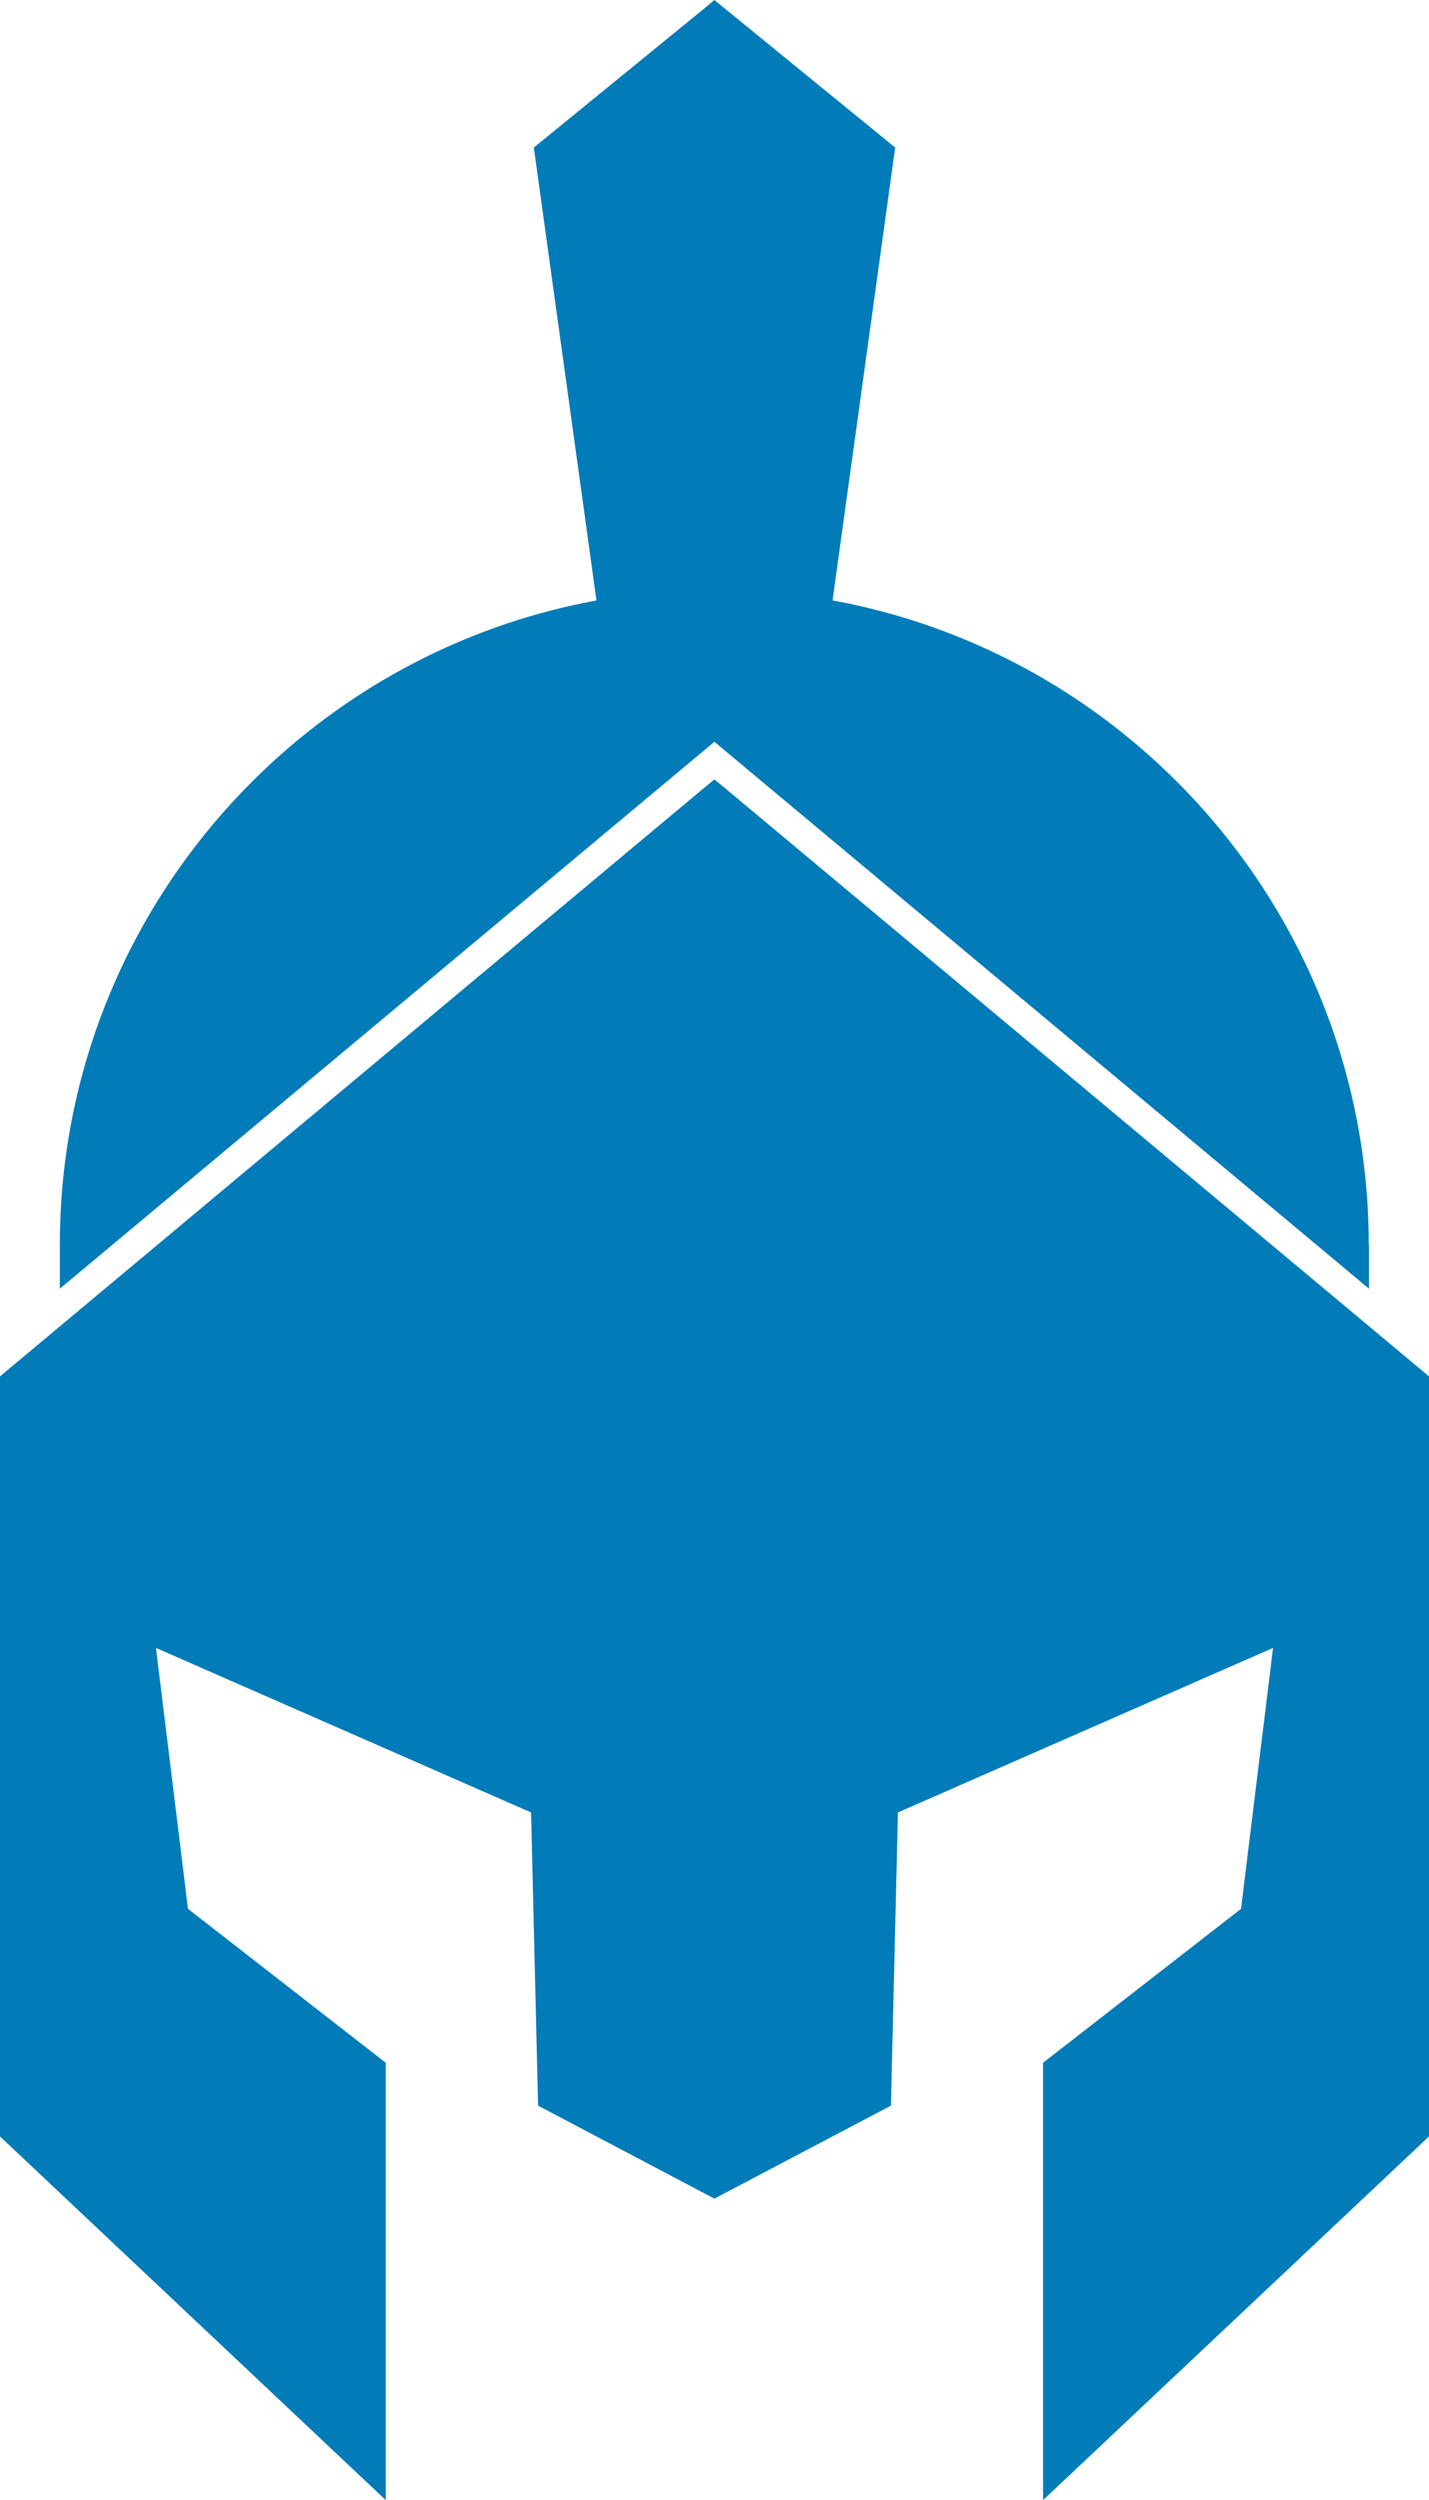
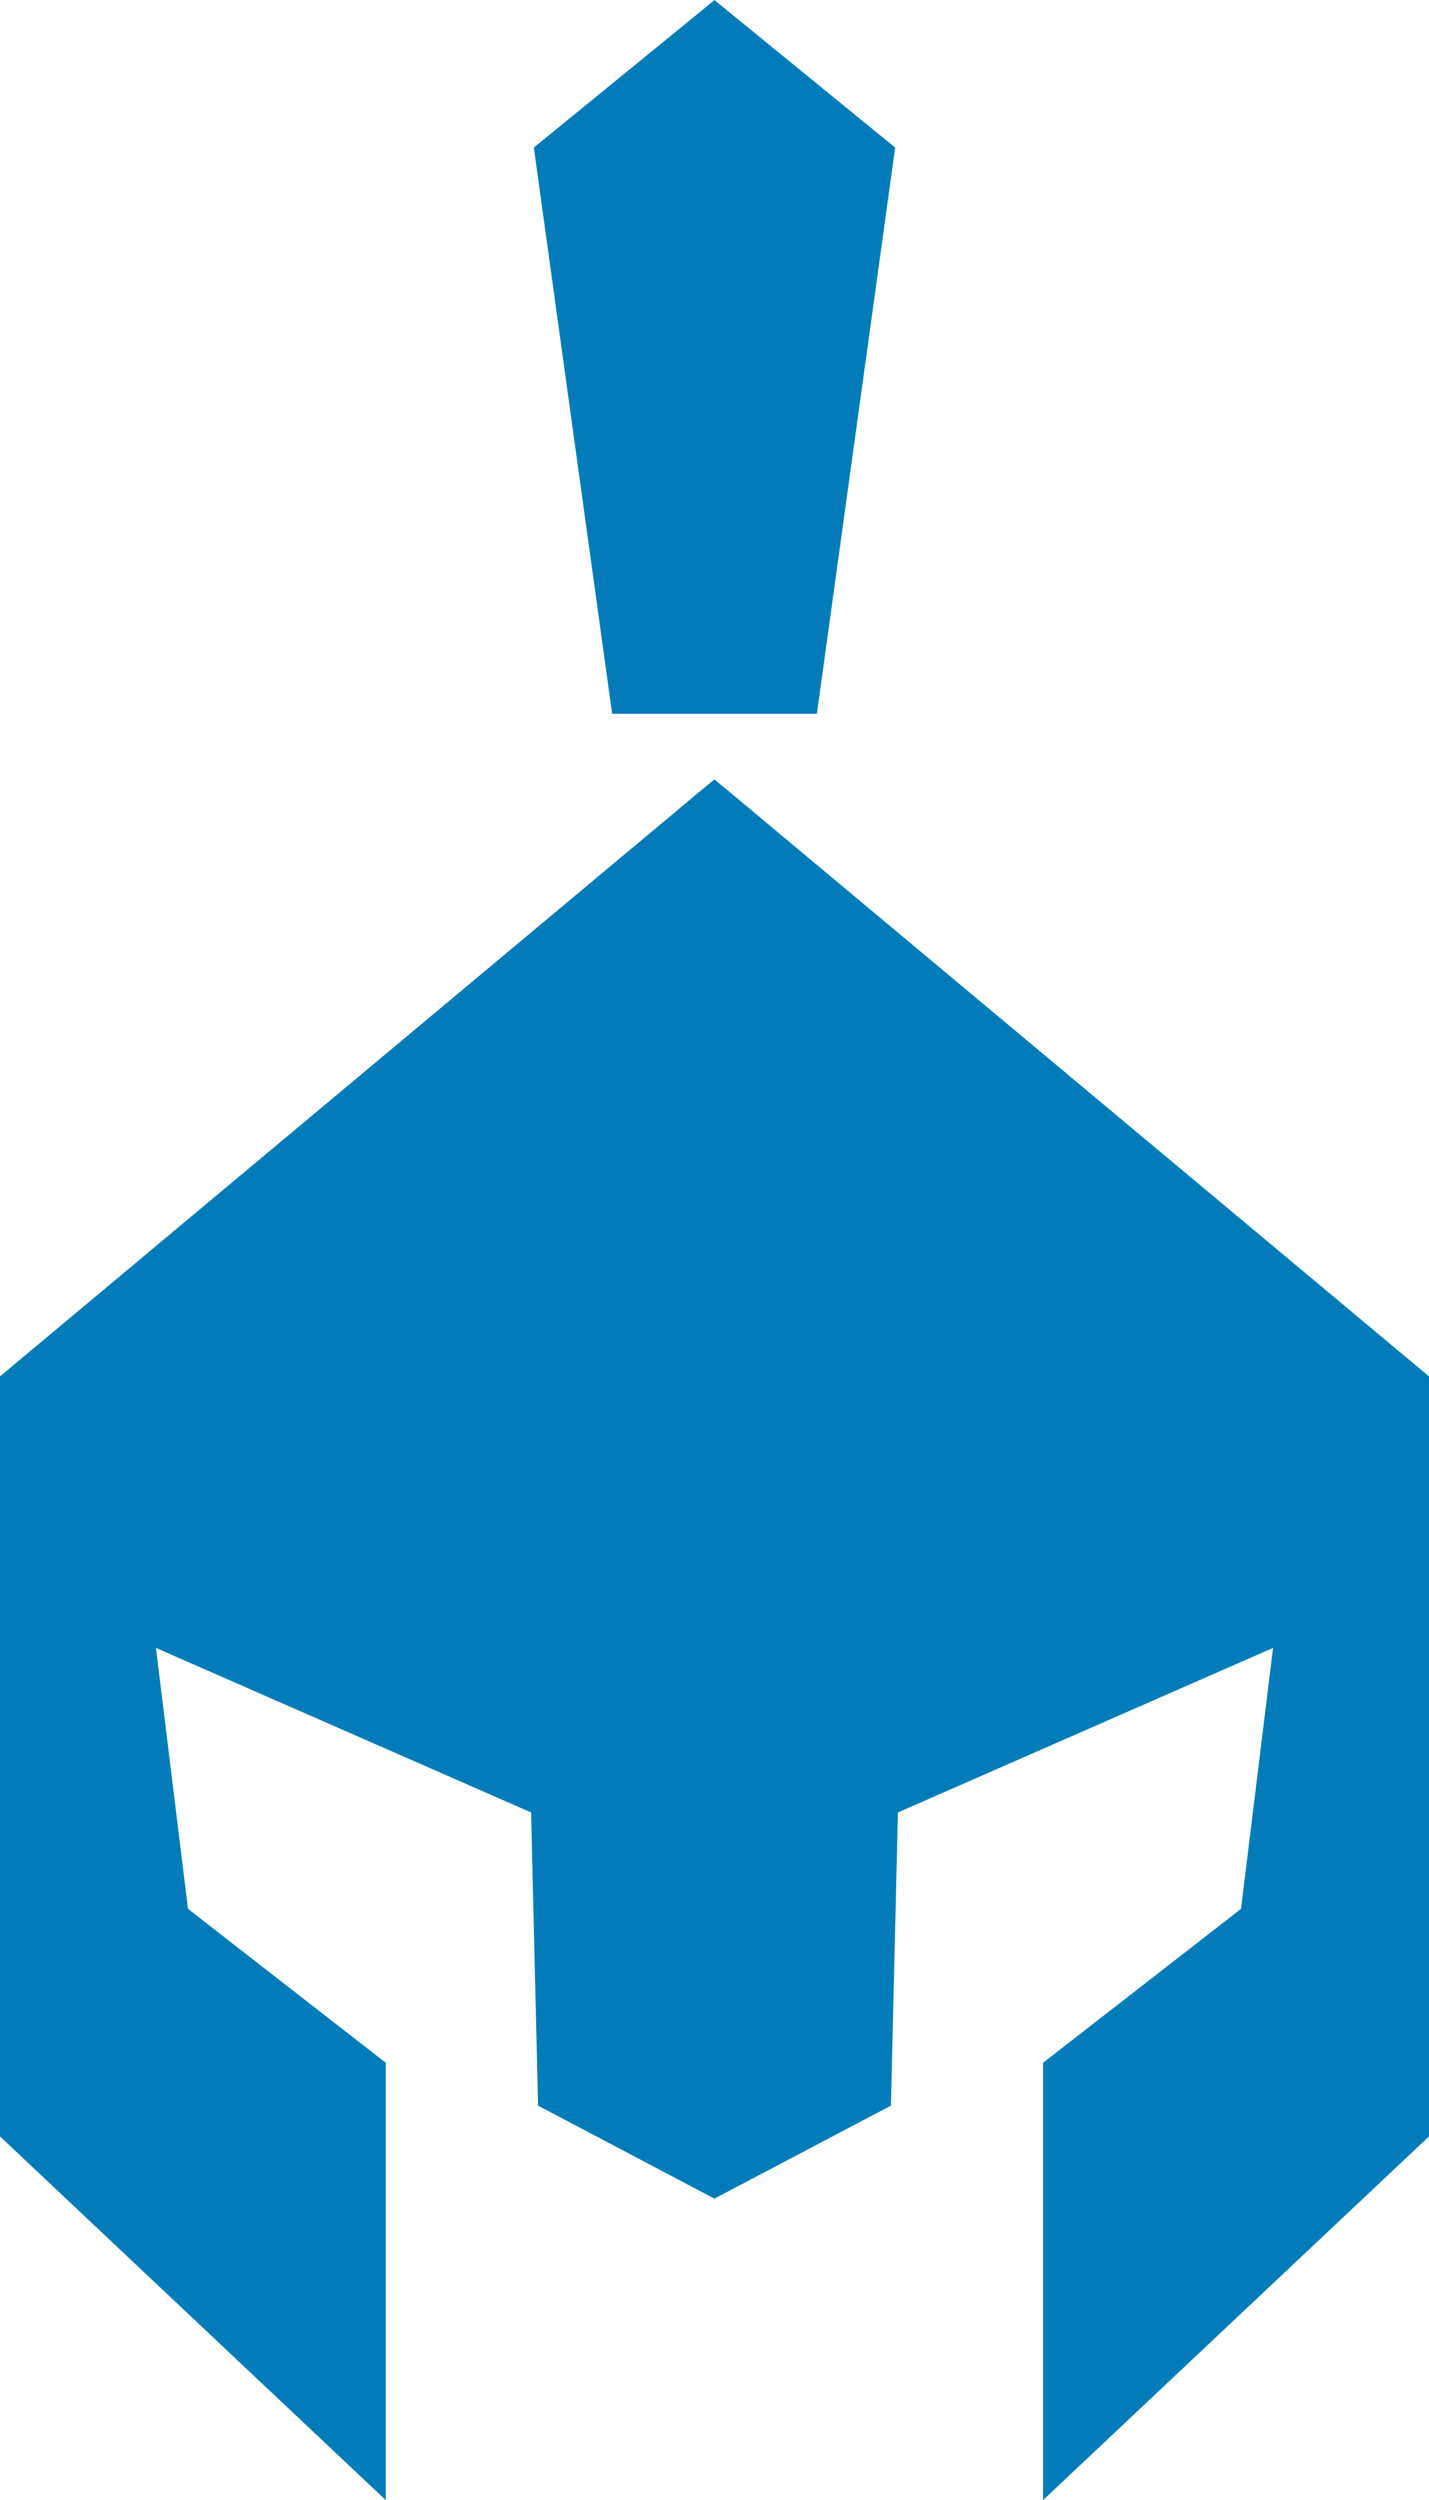
<svg xmlns="http://www.w3.org/2000/svg" id="Layer_2" viewBox="0 0 67.35 117.76">
  <defs>
    <style>.cls-1{fill:#027cb8;}</style>
  </defs>
  <g id="Layer_2-2">
-     <path class="cls-1" d="m64.52,58.63v2.07l-30.85-25.76L2.82,60.7v-2.07c0-17.01,13.85-30.85,30.86-30.85s30.83,13.83,30.83,30.85h.01Z" />
    <polygon class="cls-1" points="42.19 6.95 38.5 33.62 28.85 33.62 25.16 6.95 33.13 .45 33.67 0 34.22 .45 42.19 6.95" />
    <polygon class="cls-1" points="67.35 64.83 67.35 100.63 49.16 117.76 49.16 97.16 58.49 89.91 60 77.62 42.32 85.37 41.99 99.18 33.67 103.56 25.36 99.18 25.03 85.37 7.35 77.62 8.86 89.91 18.18 97.16 18.18 117.76 0 100.63 0 64.83 32.73 37.49 33.67 36.71 34.61 37.49 67.35 64.83" />
  </g>
</svg>